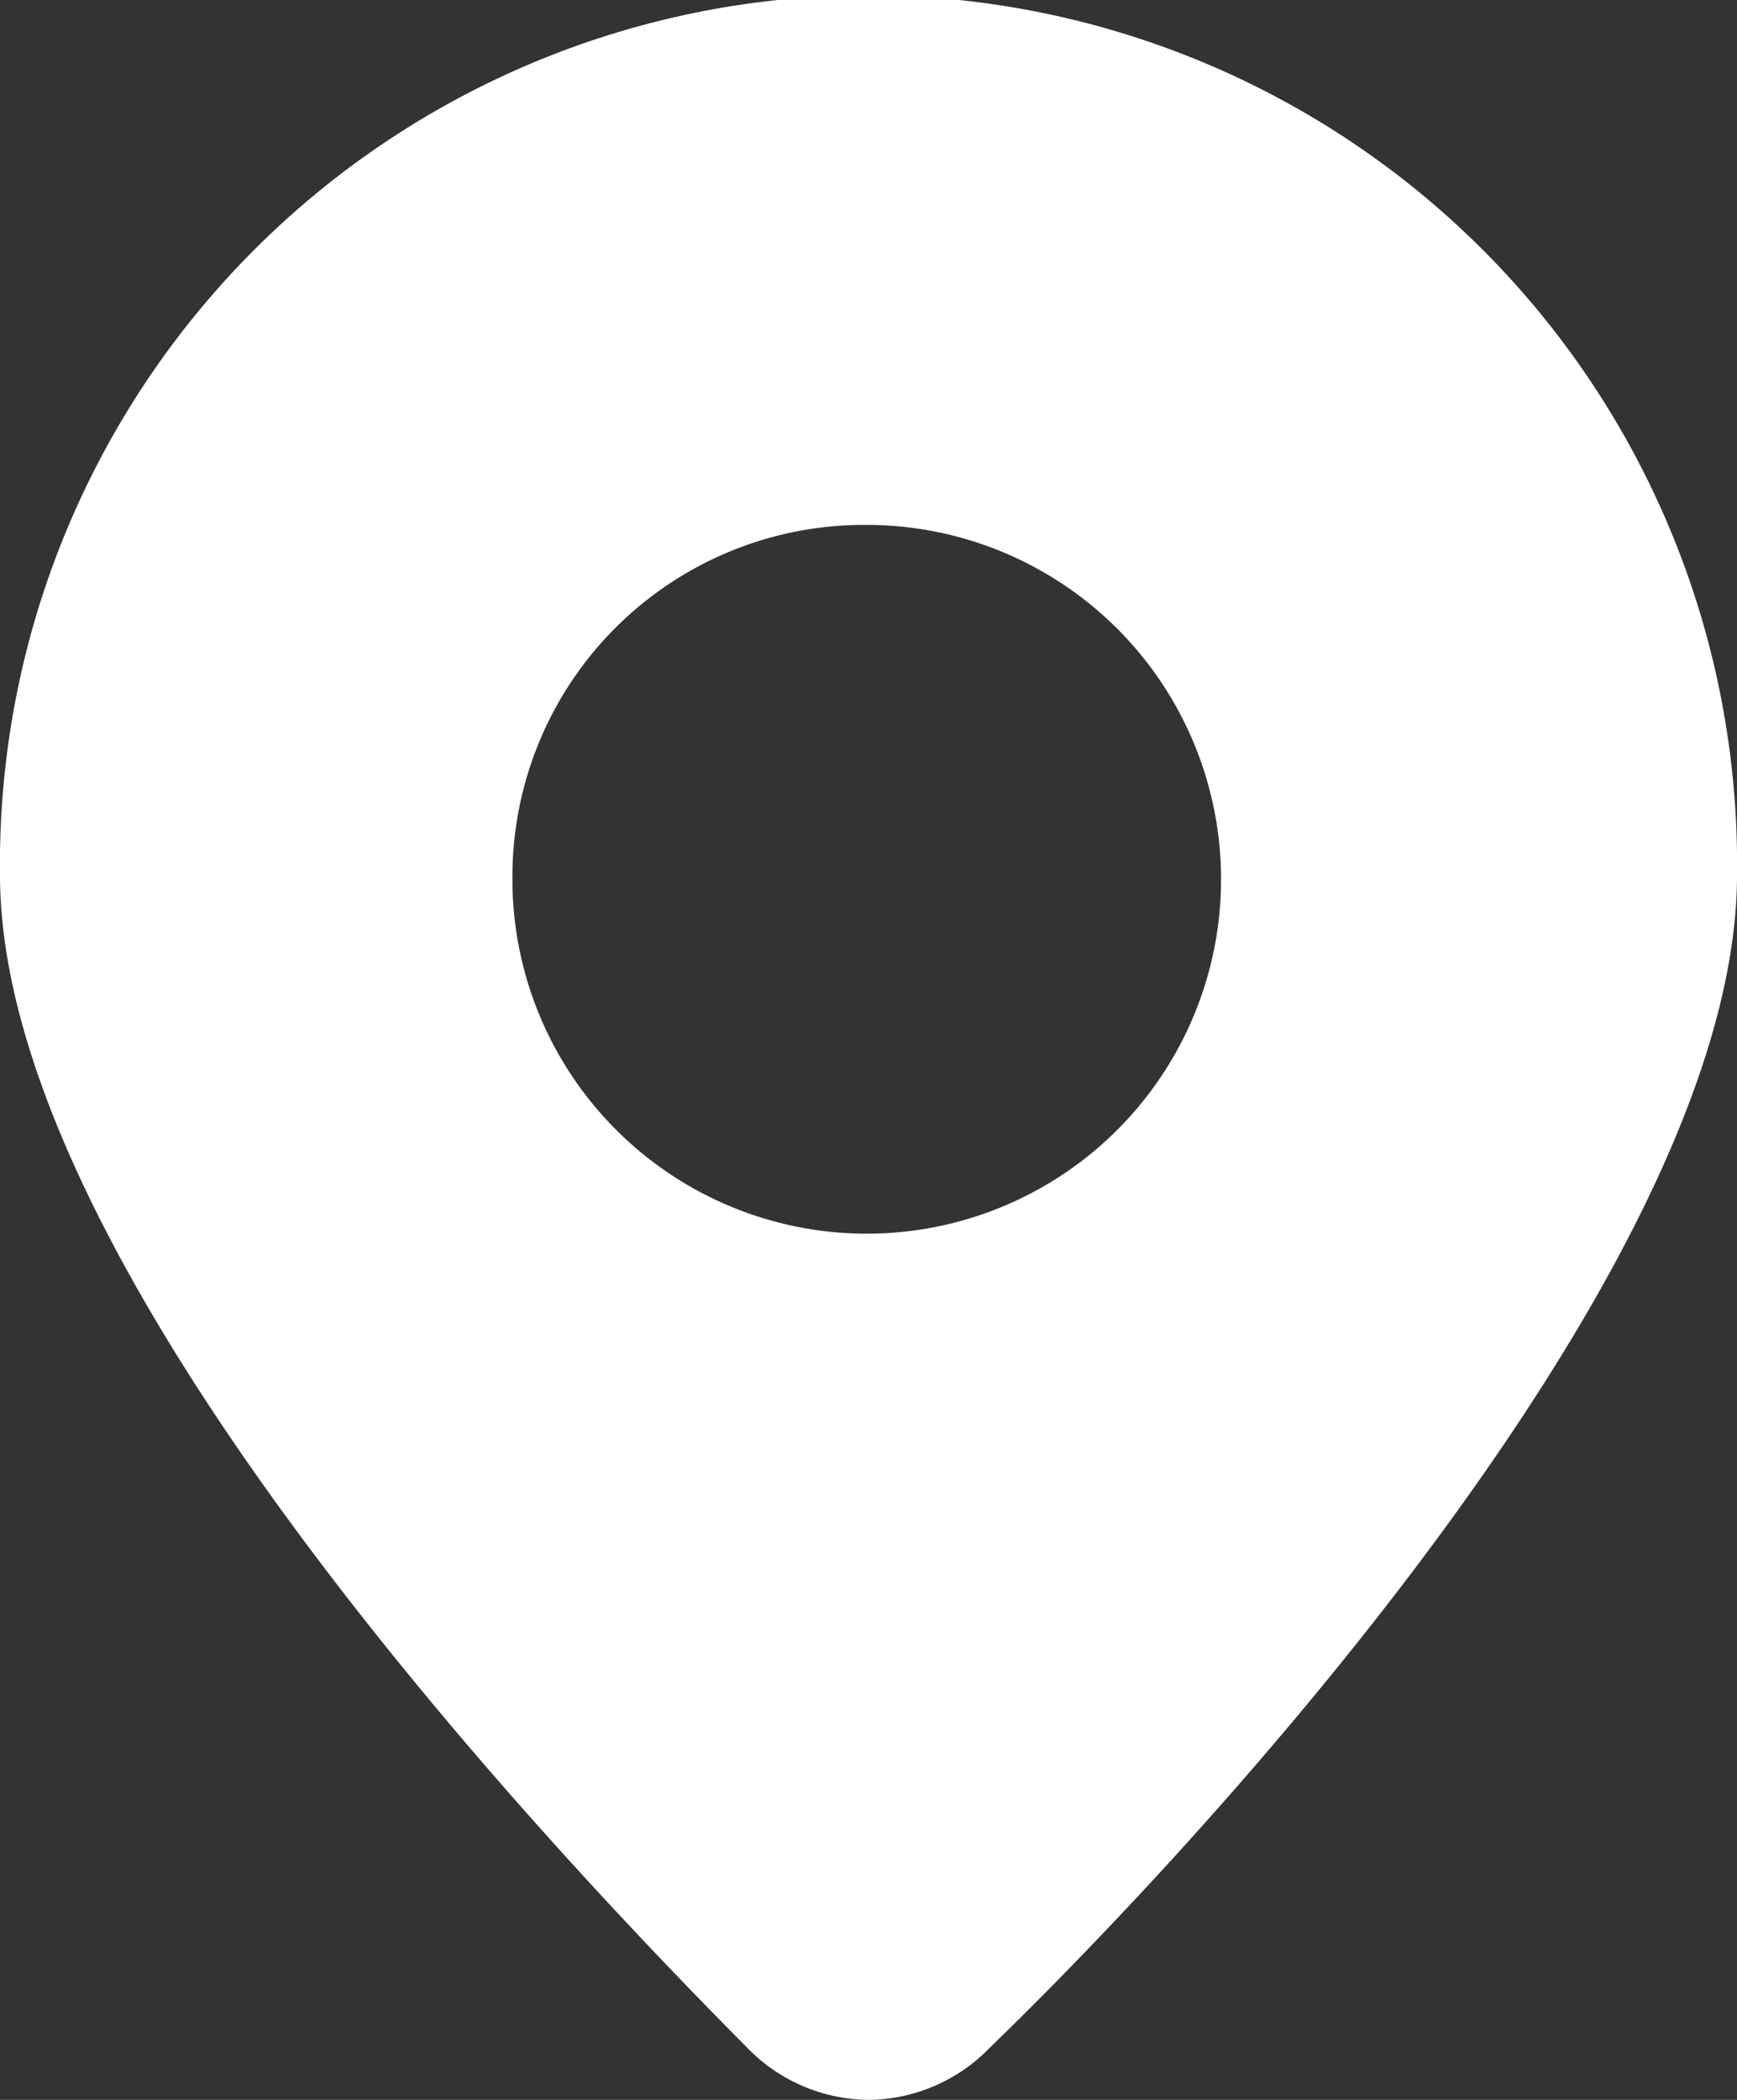
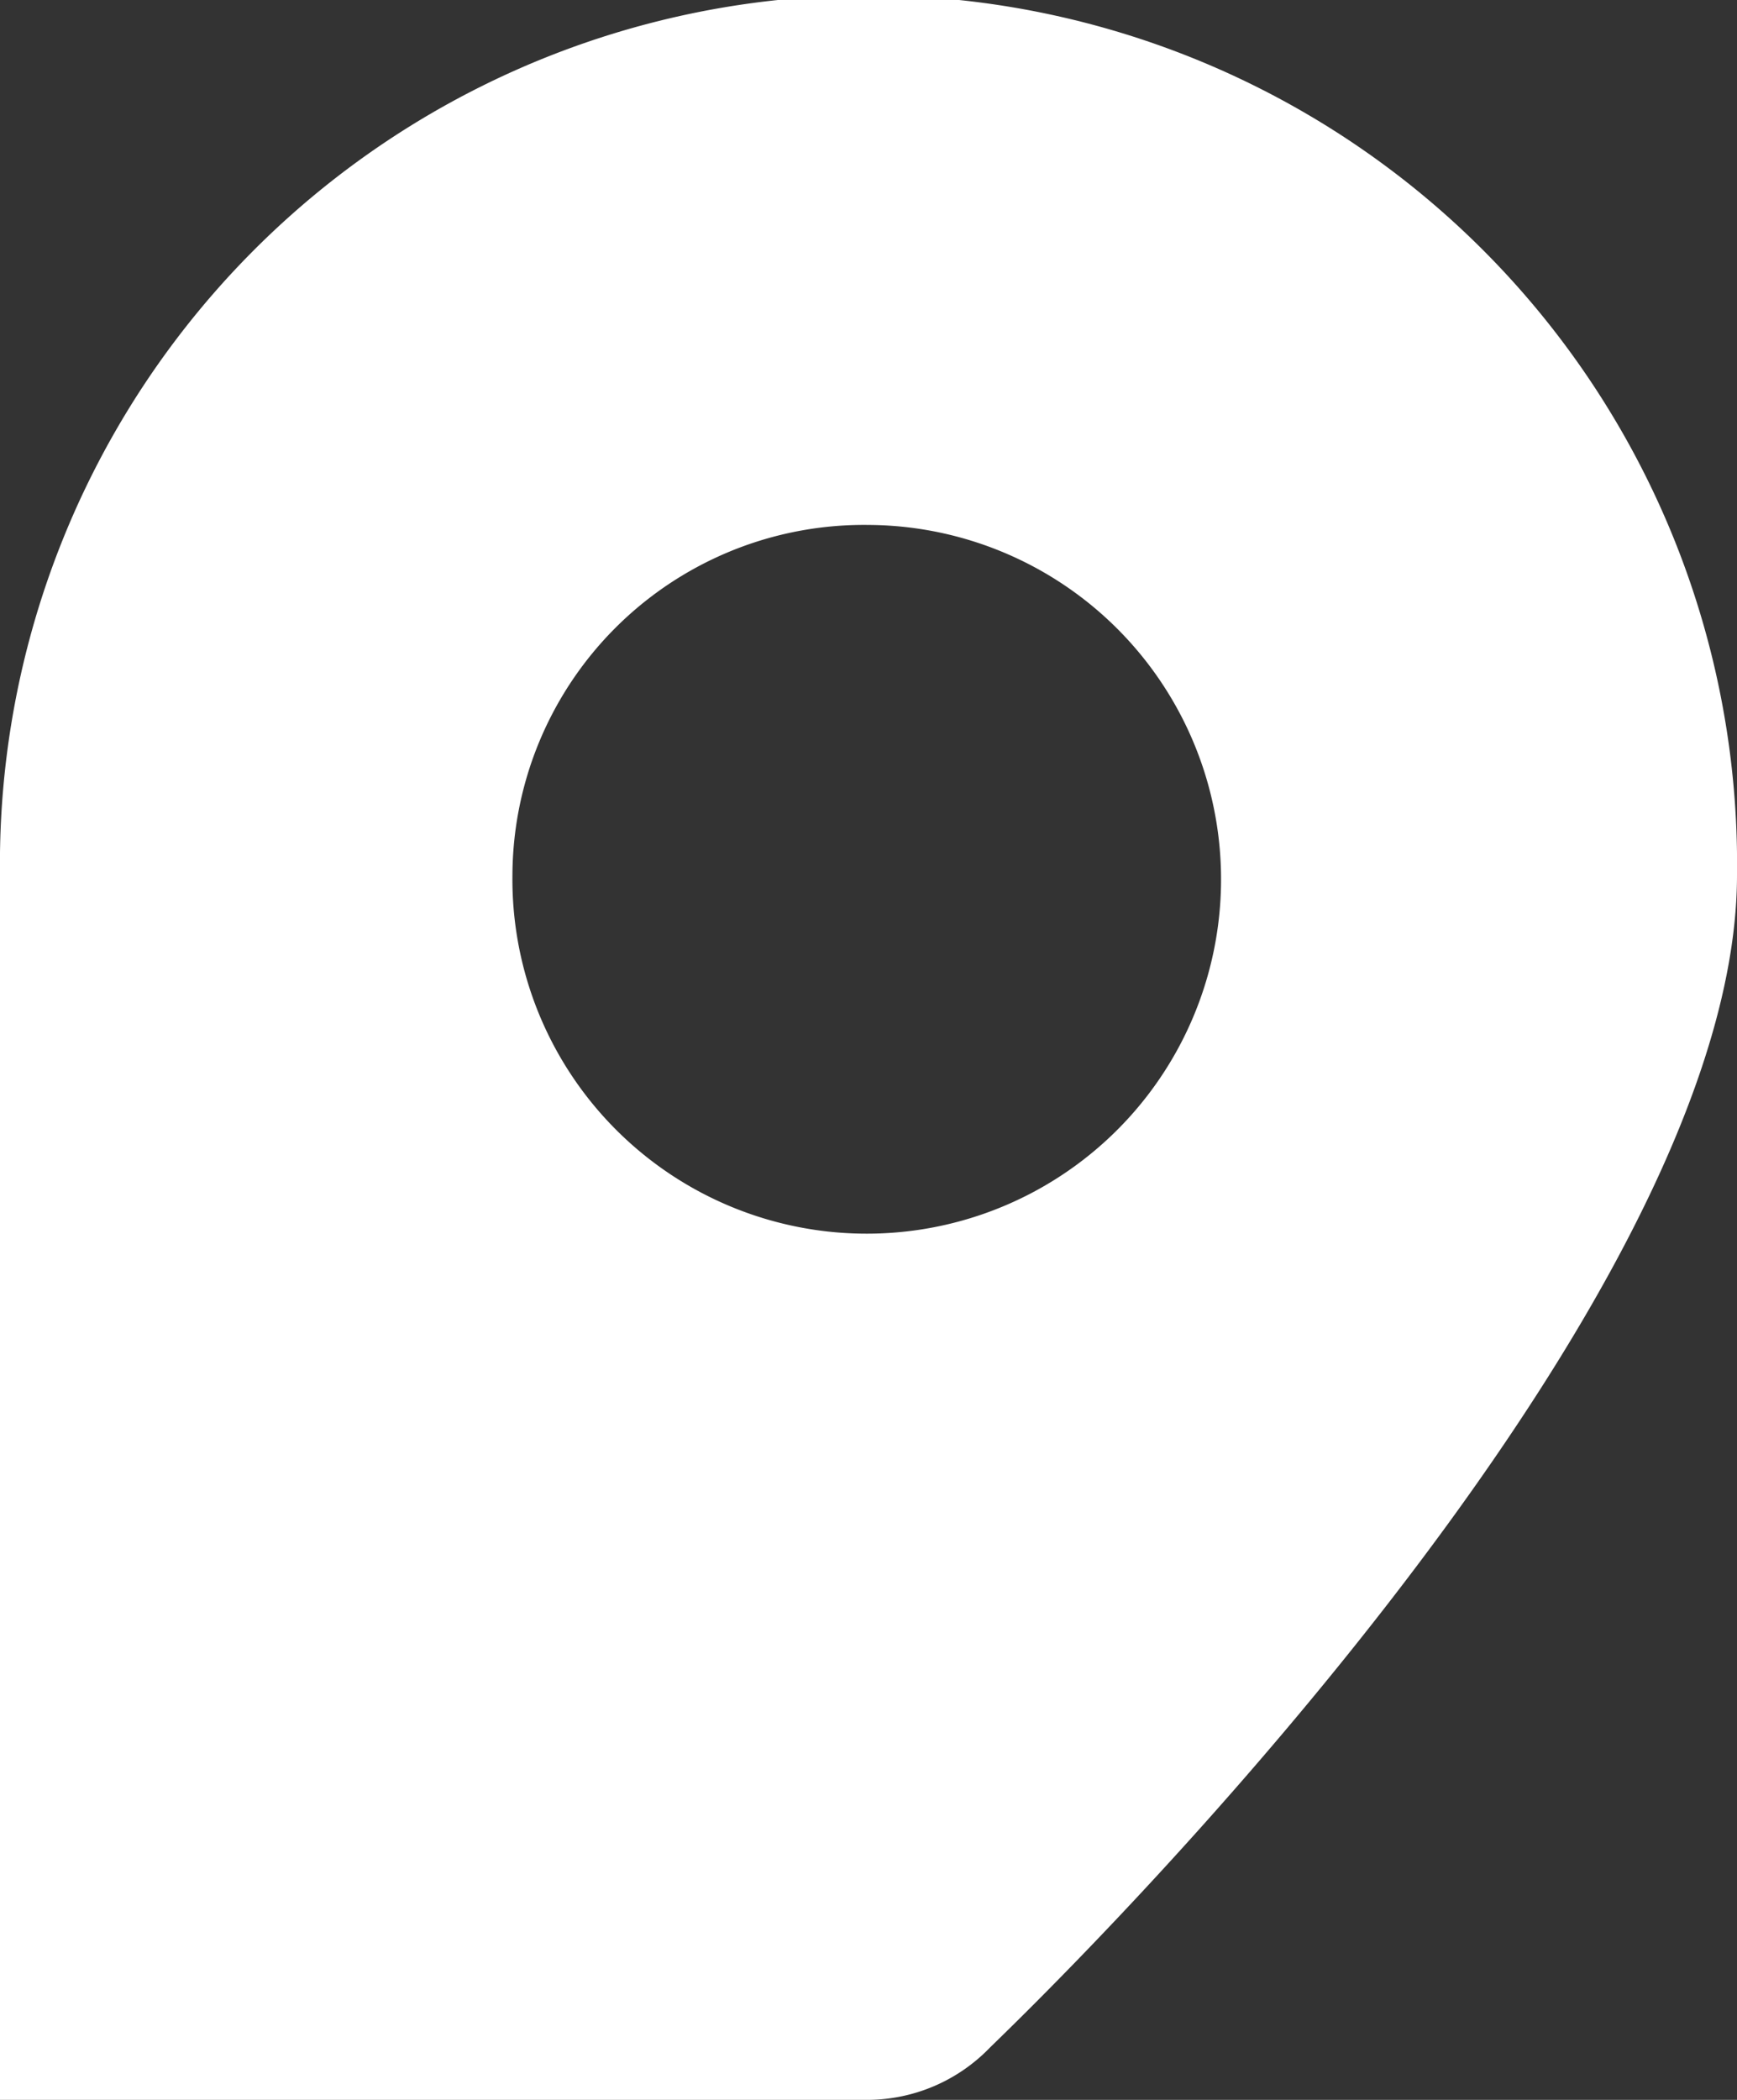
<svg xmlns="http://www.w3.org/2000/svg" width="12.447" height="15.045" viewBox="0 0 12.447 15.045">
  <rect x="0" y="0" width="12.447" height="15.045" fill="#333333" stroke="none" />
  <g id="_x31_46" transform="translate(7)">
-     <path id="Tracé_1445" data-name="Tracé 1445" d="M10.224,17.045a1.224,1.224,0,0,0,.871-.376c1.618-1.567,5.352-5.642,5.352-8.4A6.224,6.224,0,1,0,4,8.269c0,2.758,3.734,6.77,5.352,8.4A1.224,1.224,0,0,0,10.224,17.045ZM7.672,8.269a2.519,2.519,0,0,1,2.552-2.508A2.539,2.539,0,1,1,7.672,8.269Z" transform="translate(-11 -2)" fill="#fff" />
+     <path id="Tracé_1445" data-name="Tracé 1445" d="M10.224,17.045a1.224,1.224,0,0,0,.871-.376c1.618-1.567,5.352-5.642,5.352-8.4A6.224,6.224,0,1,0,4,8.269A1.224,1.224,0,0,0,10.224,17.045ZM7.672,8.269a2.519,2.519,0,0,1,2.552-2.508A2.539,2.539,0,1,1,7.672,8.269Z" transform="translate(-11 -2)" fill="#fff" />
  </g>
</svg>